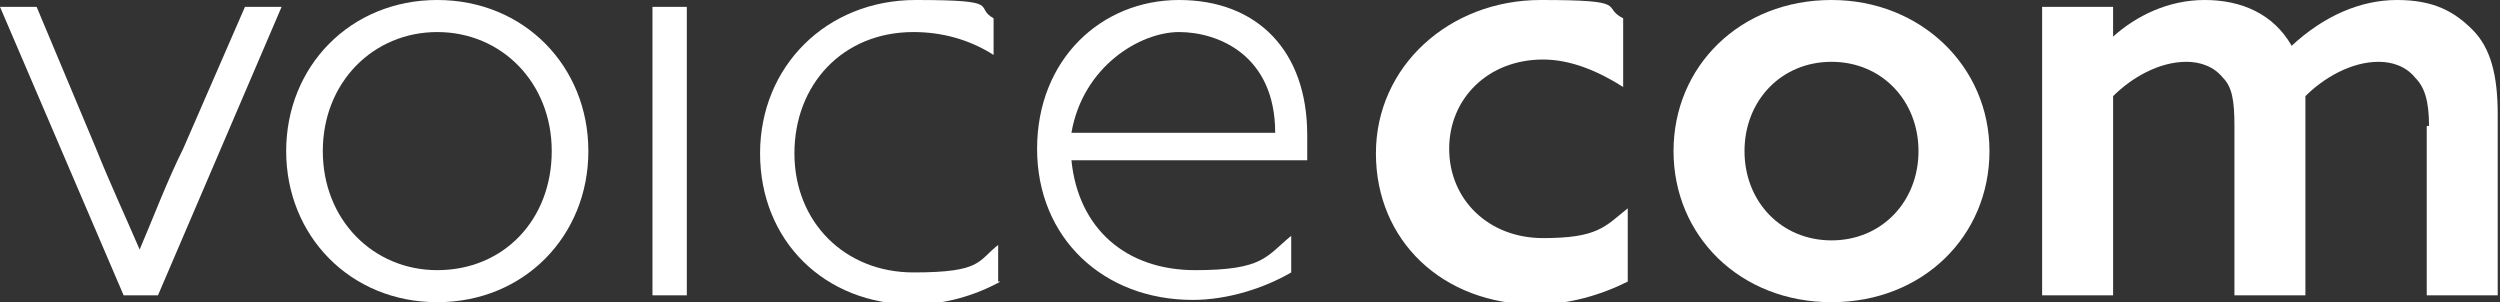
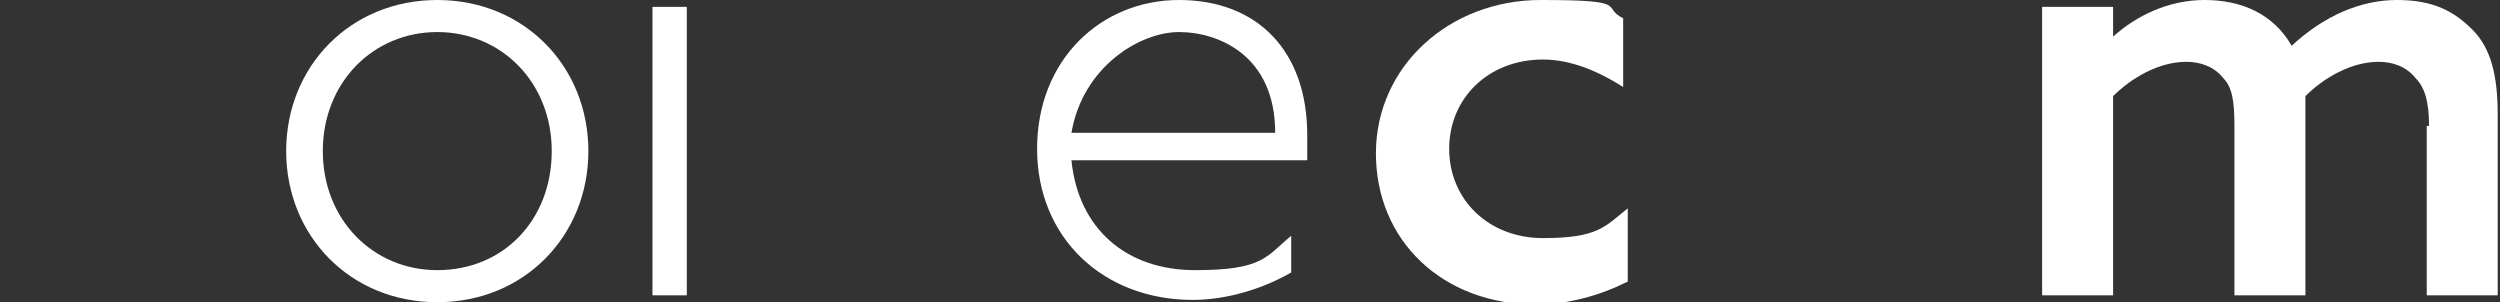
<svg xmlns="http://www.w3.org/2000/svg" viewBox="0 0 109.2 13.2">
  <rect x="0" y="0" width="109.2" height="13.2" fill="#333333" stroke="none" />
  <defs>
    <style>      .cls-1 {        fill: #fff;      }    </style>
  </defs>
  <g>
    <g id="Layer_1">
      <g>
        <g>
-           <path class="cls-1" d="M10.7.3h1.6l-5.4,12.6h-1.5L0,.3h1.6l2.6,6.2c.6,1.5,1.3,3,1.9,4.4h0c.6-1.4,1.2-3,1.9-4.4L10.7.3Z" />
          <path class="cls-1" d="M19.1,11.8c2.9,0,5-2.2,5-5.2s-2.2-5.2-5-5.2-5,2.2-5,5.2c0,3,2.2,5.2,5,5.2M19.1,0c3.8,0,6.6,2.9,6.6,6.6s-2.8,6.6-6.6,6.6-6.6-2.9-6.6-6.6c0-3.7,2.8-6.6,6.6-6.6" />
        </g>
        <rect class="cls-1" x="28.5" y=".3" width="1.5" height="12.6" />
        <g>
-           <path class="cls-1" d="M43.7,12.3c-1.1.6-2.4,1-3.8,1-3.9,0-6.7-2.8-6.7-6.6S36.1,0,40,0s2.5.3,3.4.8v1.6c-1.1-.7-2.3-1-3.5-1-3.1,0-5.2,2.3-5.2,5.3s2.2,5.2,5.2,5.2,2.8-.5,3.7-1.2v1.6h0Z" />
          <path class="cls-1" d="M55.7,5.8c0-3.4-2.5-4.4-4.2-4.4s-4.2,1.5-4.7,4.4c0,0,8.8,0,8.8,0ZM46.8,7c.3,3,2.4,4.8,5.4,4.8s3.1-.6,4.2-1.5v1.6c-1.2.7-2.8,1.2-4.3,1.2-3.9,0-6.8-2.7-6.8-6.6S48.1,0,51.5,0s5.6,2.2,5.6,5.9,0,.8,0,1.1c0,0-10.3,0-10.3,0Z" />
          <path class="cls-1" d="M71.1,12.3c-1.2.6-2.6,1-4,1-4.1,0-7-2.8-7-6.6S63.3,0,67.3,0s2.6.3,3.6.8v3c-1.1-.7-2.3-1.2-3.5-1.2-2.4,0-4.1,1.7-4.1,3.9s1.7,3.9,4.1,3.9,2.7-.5,3.7-1.3v3h0Z" />
-           <path class="cls-1" d="M80,10.5c2.2,0,3.8-1.7,3.8-3.9s-1.6-3.9-3.8-3.9-3.8,1.7-3.8,3.9,1.6,3.9,3.8,3.9M80,0c3.9,0,6.9,2.9,6.9,6.6s-2.9,6.6-6.9,6.6-6.9-2.9-6.9-6.6,2.9-6.6,6.9-6.6" />
          <path class="cls-1" d="M106.1,5.5c0-1.1-.2-1.7-.6-2.1-.4-.5-1-.7-1.6-.7-1.2,0-2.4.7-3.2,1.5,0,.2,0,.5,0,.8v7.9h-3.1v-7.4c0-1.1-.1-1.7-.5-2.1-.4-.5-1-.7-1.6-.7-1.2,0-2.4.7-3.2,1.5v8.7h-3.1V.3h3.1v1.3h0c1-.9,2.4-1.6,4-1.6s3,.6,3.8,2c1.4-1.3,3-2,4.6-2s2.5.5,3.3,1.3c.8.8,1.1,2,1.1,3.7v7.9h-3.1s0-7.4,0-7.4Z" />
        </g>
      </g>
    </g>
  </g>
</svg>